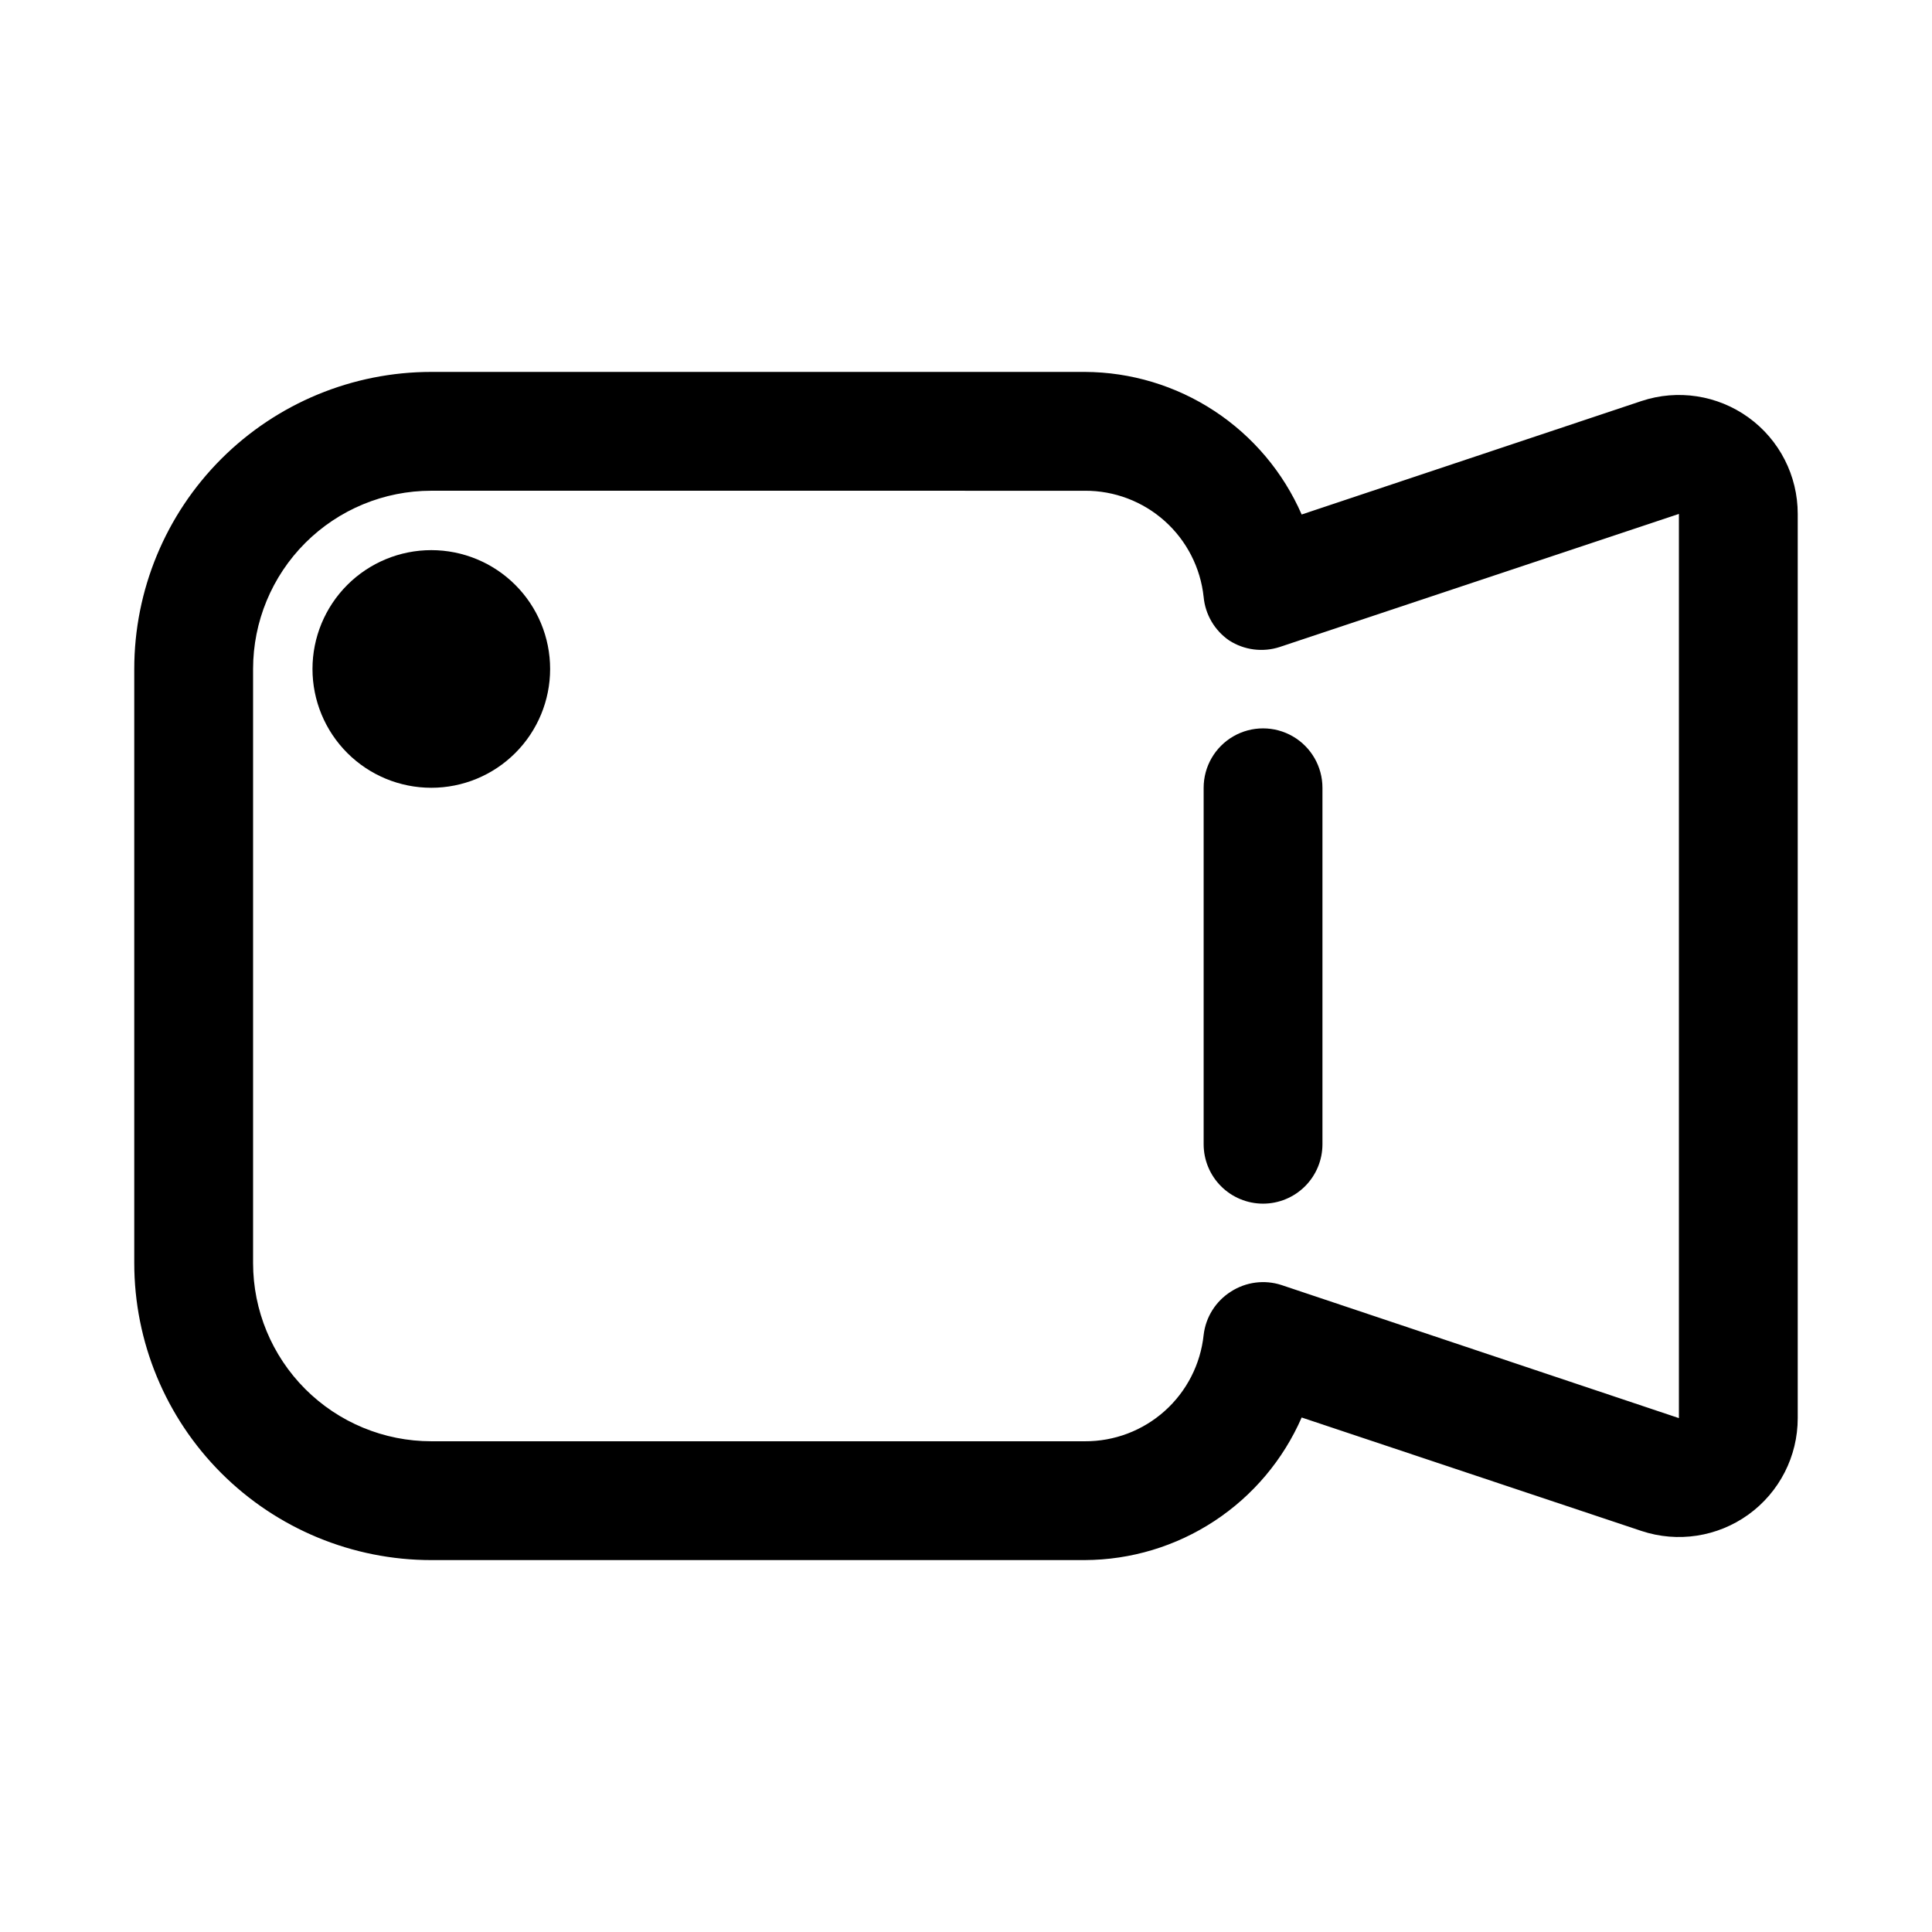
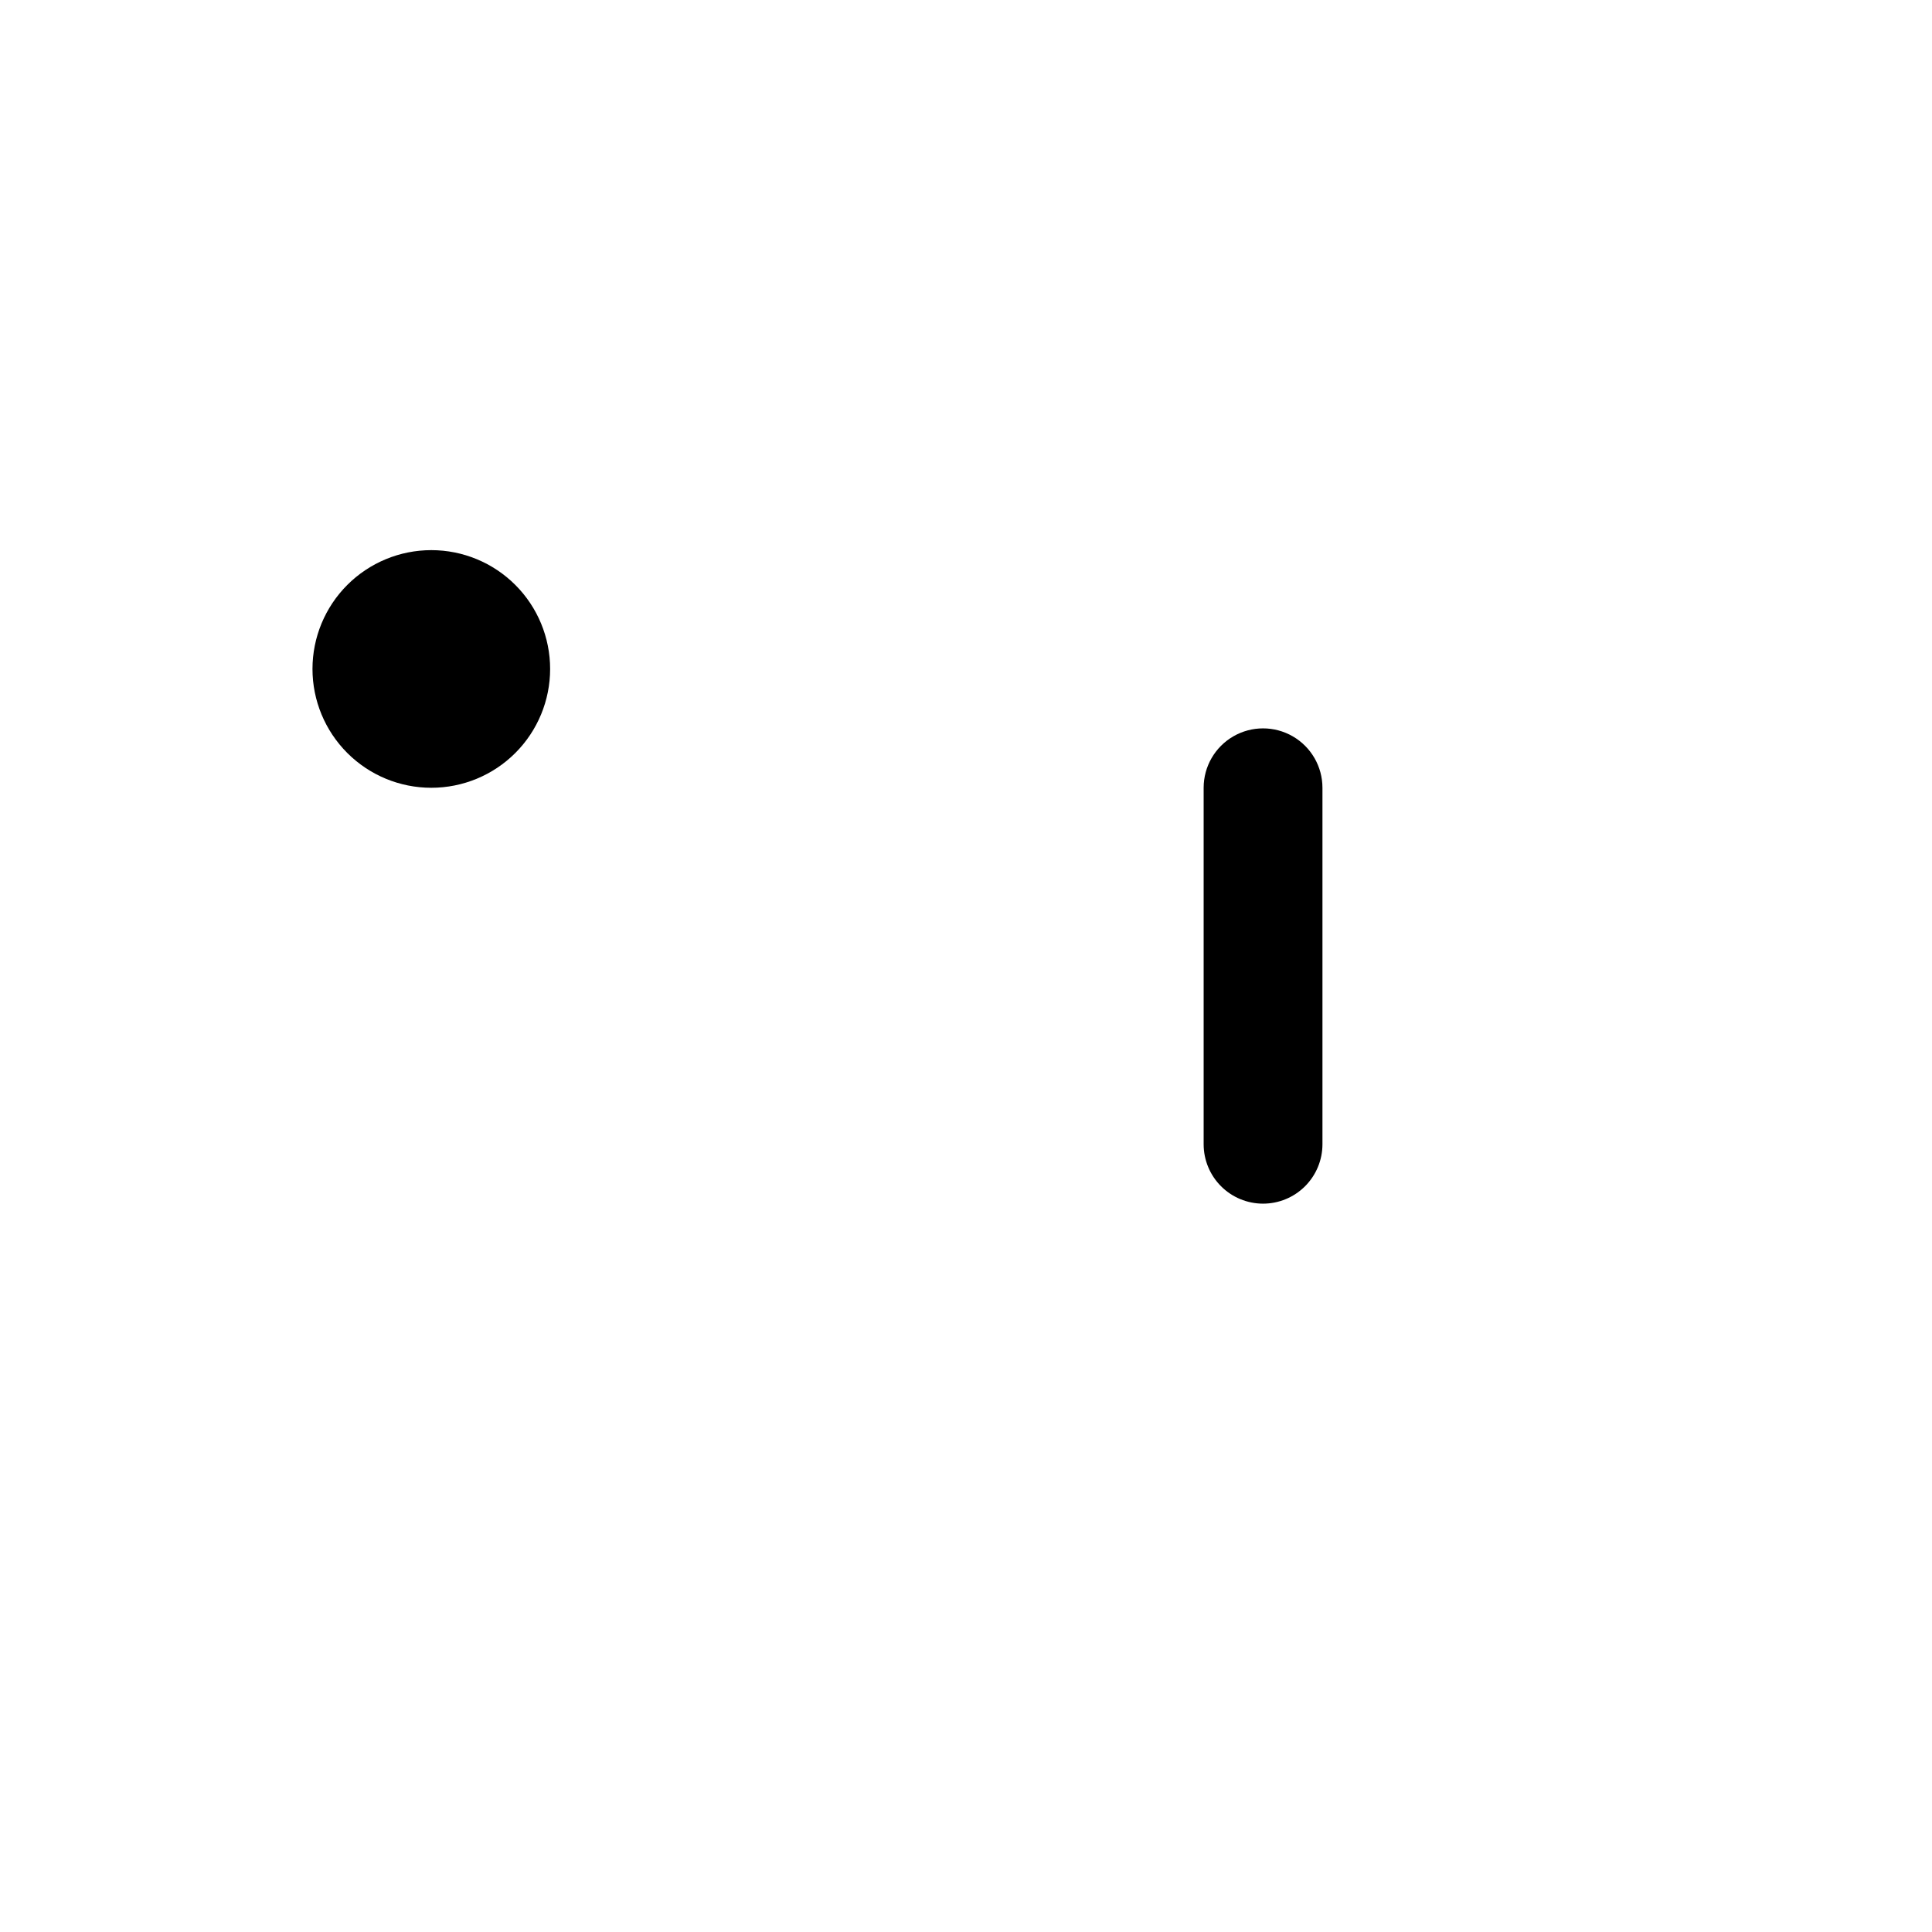
<svg xmlns="http://www.w3.org/2000/svg" fill="#000000" width="800px" height="800px" version="1.1" viewBox="144 144 512 512">
  <g>
-     <path d="m431.49 557.44h-173.19c-20.875 0-40.898-8.293-55.664-23.055-14.762-14.762-23.055-34.785-23.055-55.664v-157.44c0-20.879 8.293-40.898 23.055-55.664 14.766-14.762 34.789-23.055 55.664-23.055h173.19c12.207 0.047 24.141 3.644 34.344 10.355 10.203 6.707 18.234 16.238 23.121 27.43l90.055-30.07c9.605-3.188 20.156-1.566 28.359 4.359 8.203 5.926 13.059 15.434 13.047 25.555v239.62c0.012 10.117-4.844 19.625-13.047 25.551-8.203 5.926-18.754 7.547-28.359 4.359l-90.055-30.07c-4.887 11.191-12.918 20.723-23.121 27.43-10.203 6.711-22.137 10.309-34.344 10.355zm-173.19-283.39c-12.527 0-24.539 4.977-33.398 13.832-8.855 8.859-13.832 20.871-13.832 33.398v157.44c0 12.527 4.977 24.539 13.832 33.398 8.859 8.859 20.871 13.832 33.398 13.832h173.19c7.809 0.043 15.352-2.816 21.172-8.023 5.82-5.207 9.496-12.391 10.316-20.156 0.551-4.731 3.211-8.953 7.242-11.492 3.973-2.559 8.887-3.195 13.379-1.734l105.33 35.27v-239.62l-105.8 35.266h0.004c-4.496 1.461-9.41 0.824-13.383-1.73-3.852-2.641-6.328-6.852-6.769-11.496-0.82-7.766-4.496-14.949-10.316-20.156-5.82-5.207-13.363-8.066-21.172-8.023z" />
    <path d="m258.3 352.77c-8.352 0-16.359-3.316-22.266-9.223-5.902-5.906-9.223-13.914-9.223-22.266 0-8.352 3.32-16.359 9.223-22.266 5.906-5.902 13.914-9.223 22.266-9.223 8.352 0 16.363 3.32 22.266 9.223 5.906 5.906 9.223 13.914 9.223 22.266 0 8.352-3.316 16.359-9.223 22.266-5.902 5.906-13.914 9.223-22.266 9.223z" />
    <path d="m478.72 462.98c-4.176 0-8.18-1.66-11.133-4.613-2.953-2.953-4.609-6.957-4.609-11.133v-94.465c0-5.625 3-10.82 7.871-13.633s10.871-2.812 15.742 0 7.871 8.008 7.871 13.633v94.465c0 4.176-1.656 8.18-4.609 11.133-2.953 2.953-6.957 4.613-11.133 4.613z" />
  </g>
</svg>